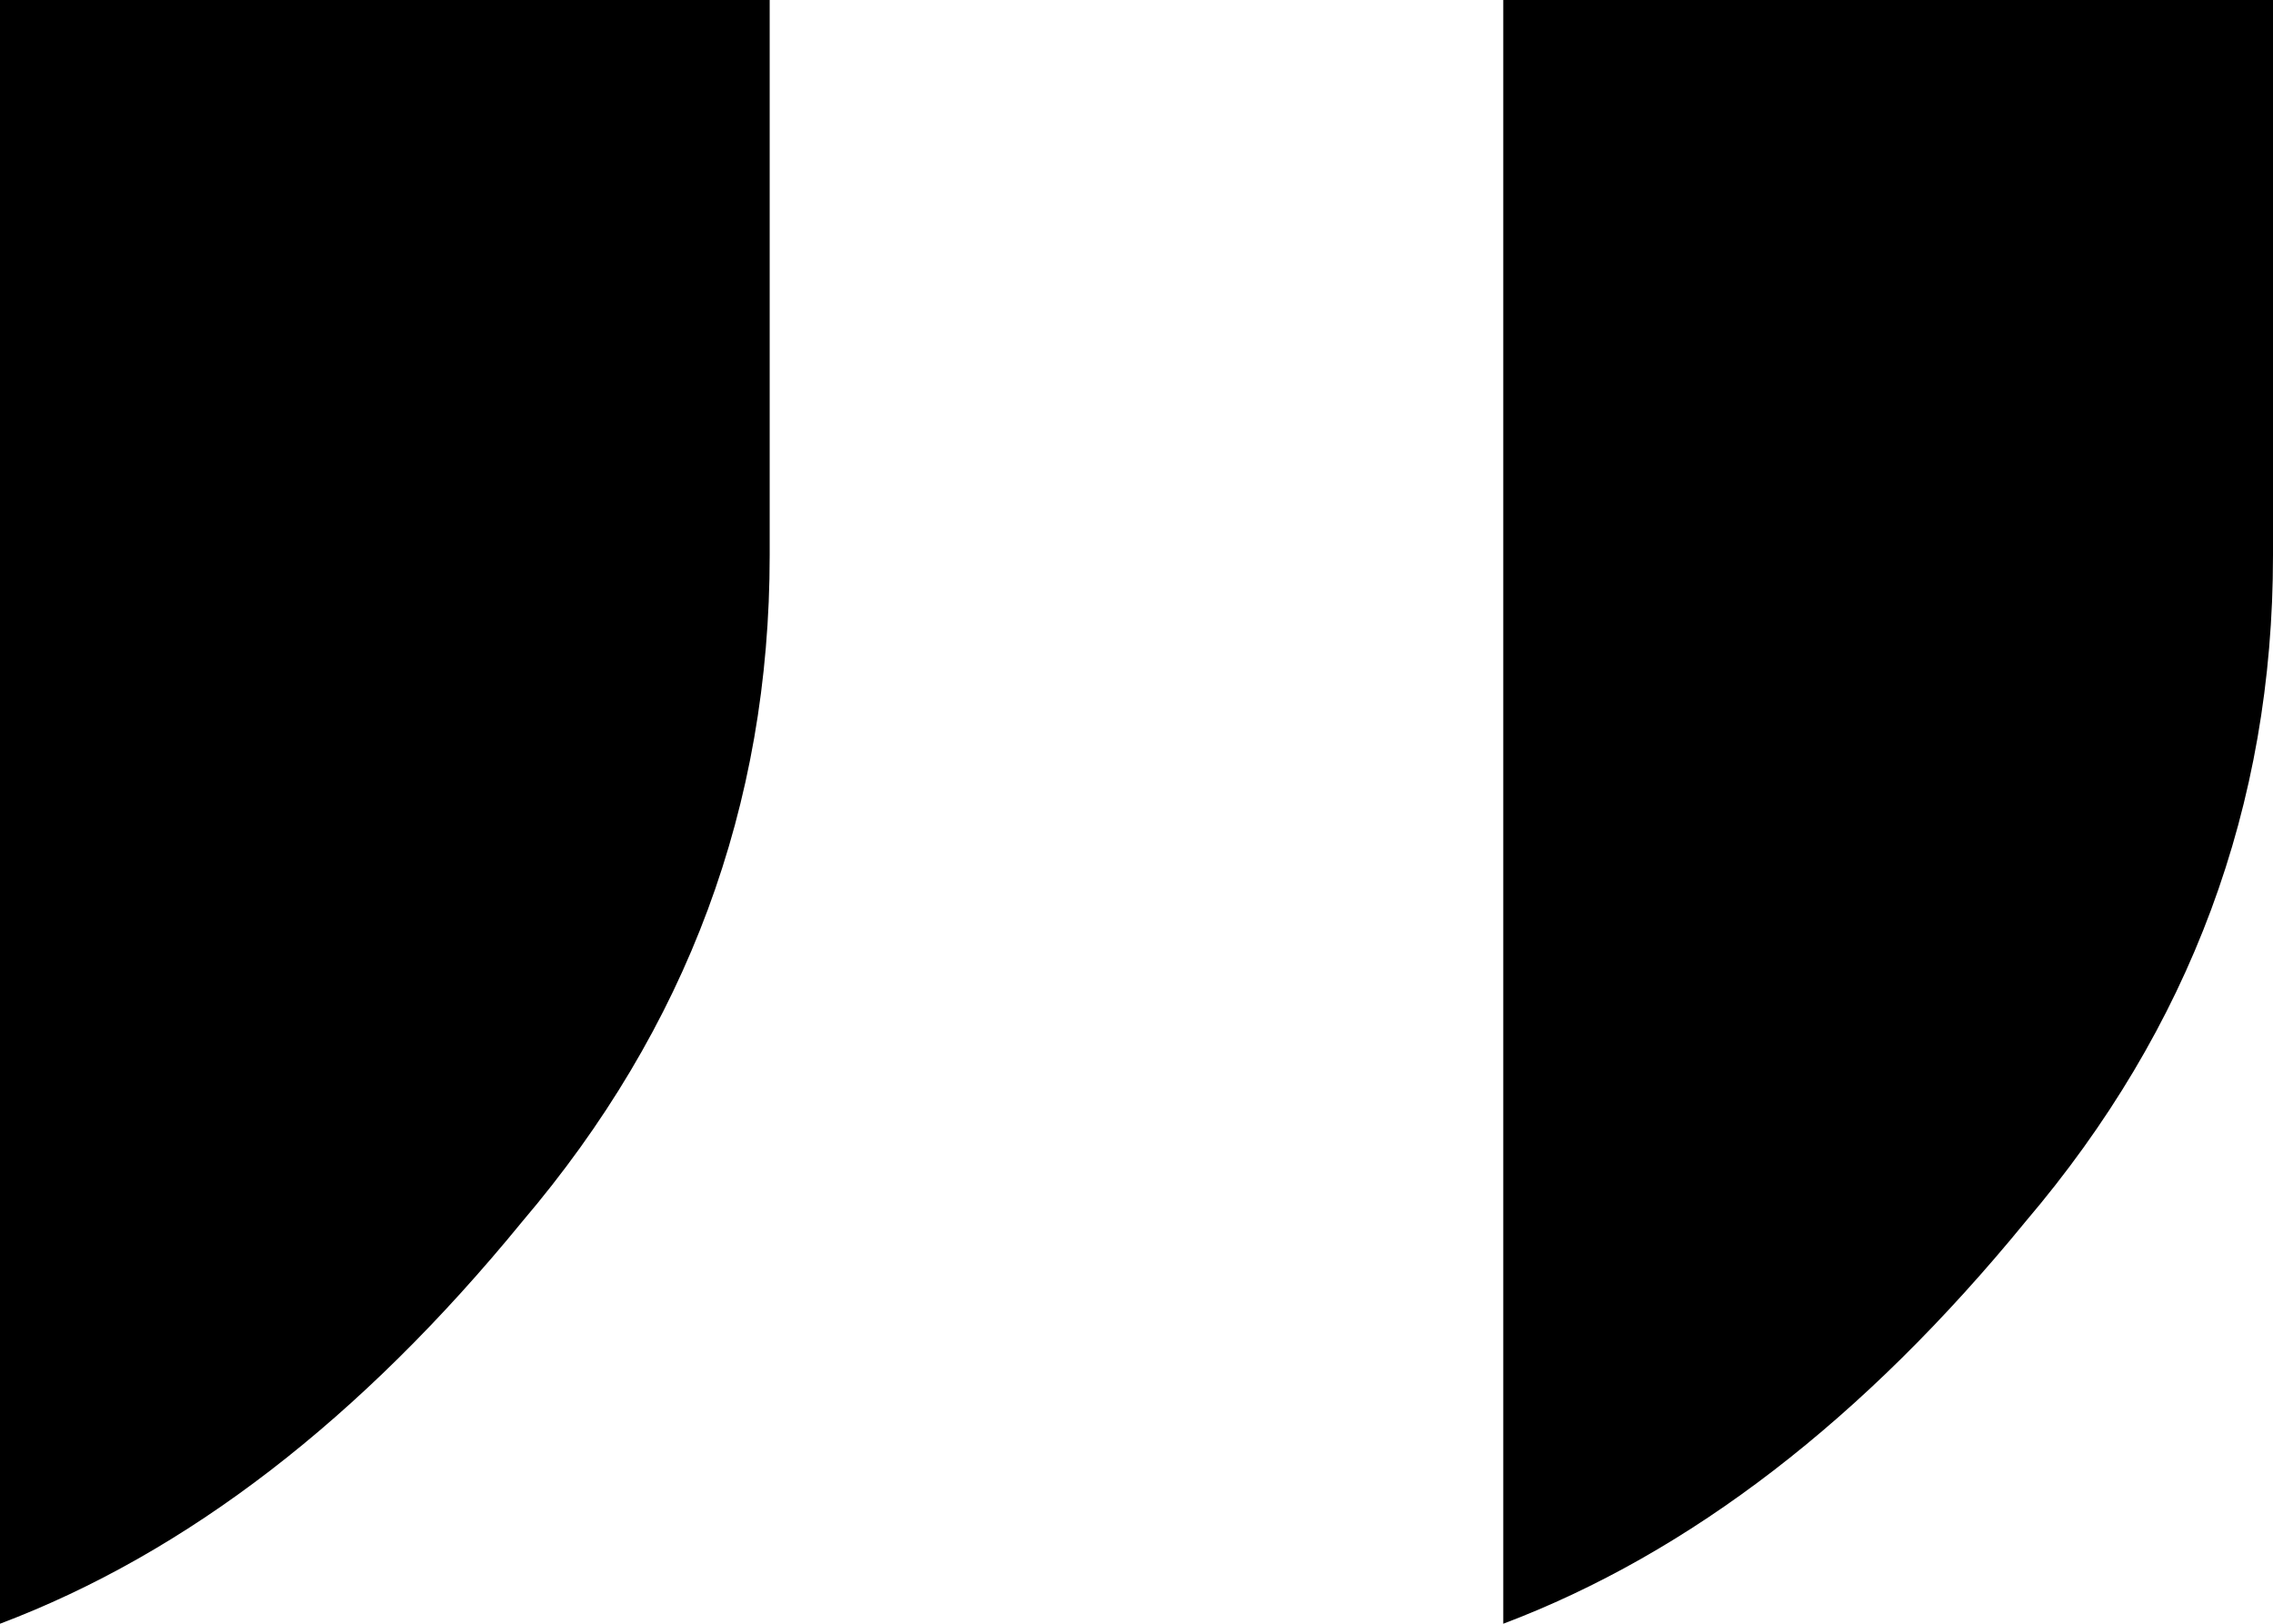
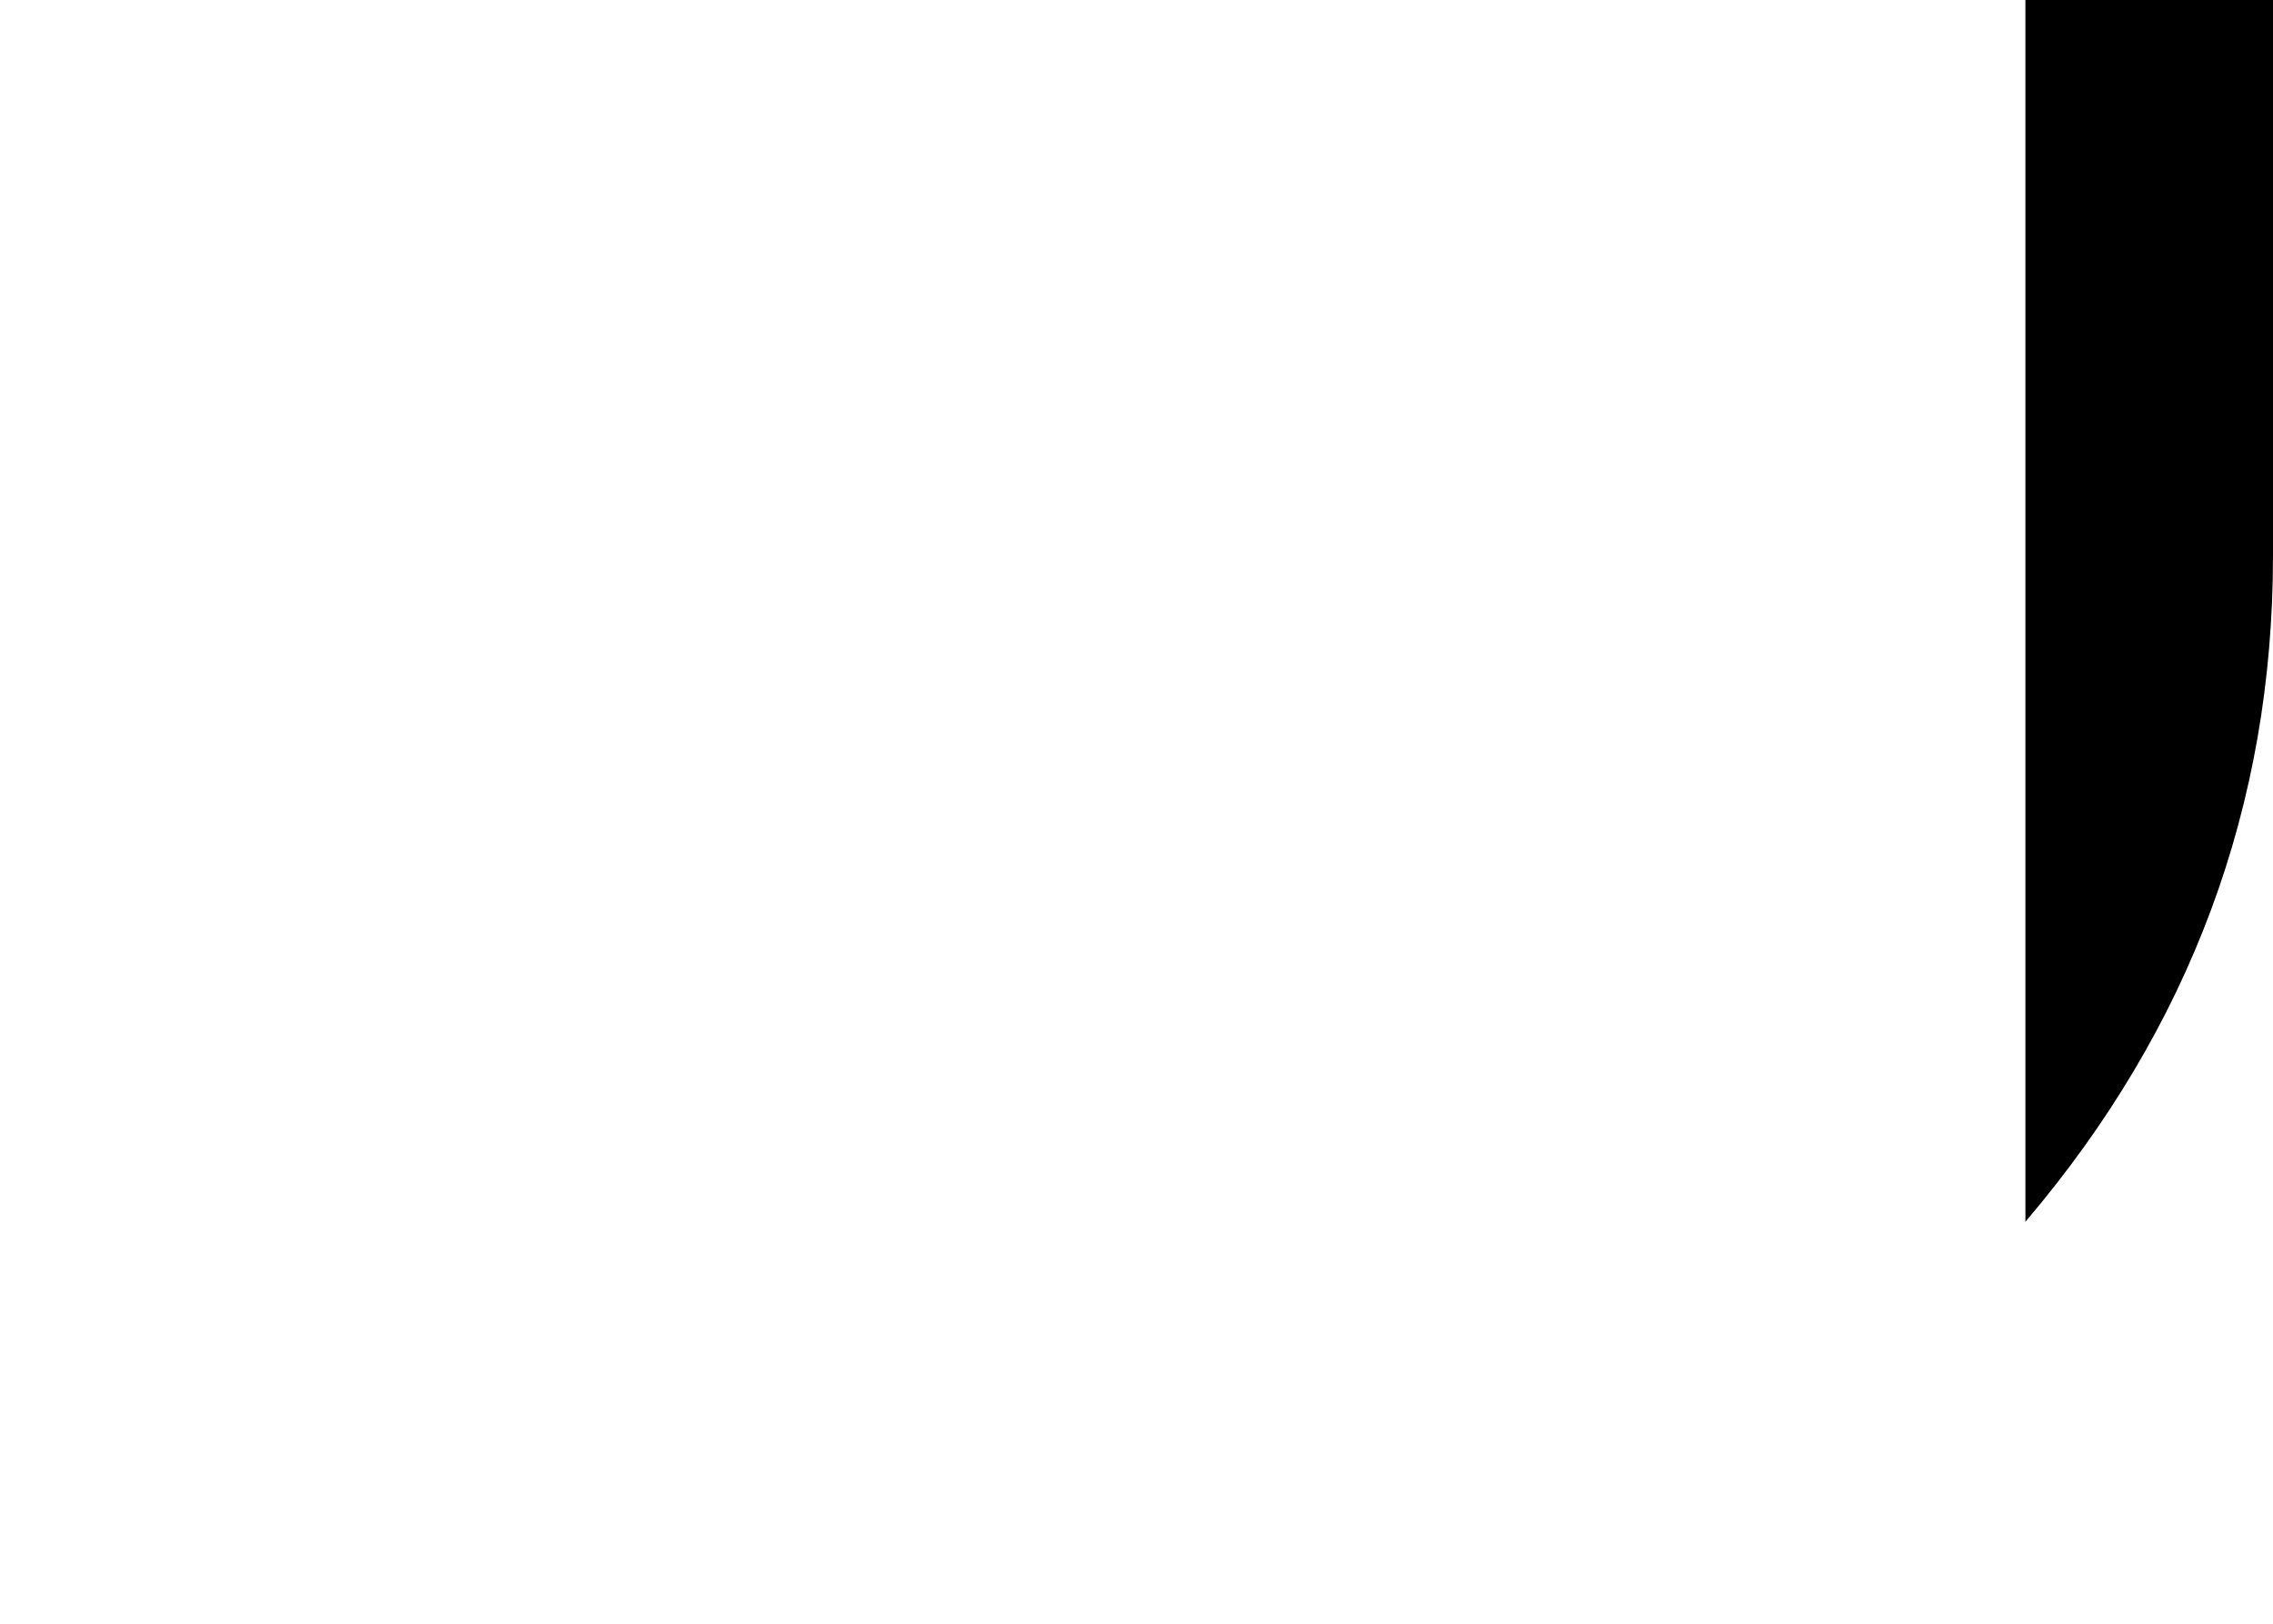
<svg xmlns="http://www.w3.org/2000/svg" width="42" height="30" viewBox="0 0 42 30" fill="none">
-   <path d="M42 0V10.261C42 14.886 40.475 18.99 37.425 22.573C34.441 26.221 31.225 28.697 27.777 30V0H42Z" fill="black" />
-   <path d="M14.222 0V10.261C14.222 14.886 12.697 18.99 9.647 22.573C6.664 26.221 3.448 28.697 0 30V0H14.222Z" fill="black" />
+   <path d="M42 0V10.261C42 14.886 40.475 18.99 37.425 22.573V0H42Z" fill="black" />
</svg>